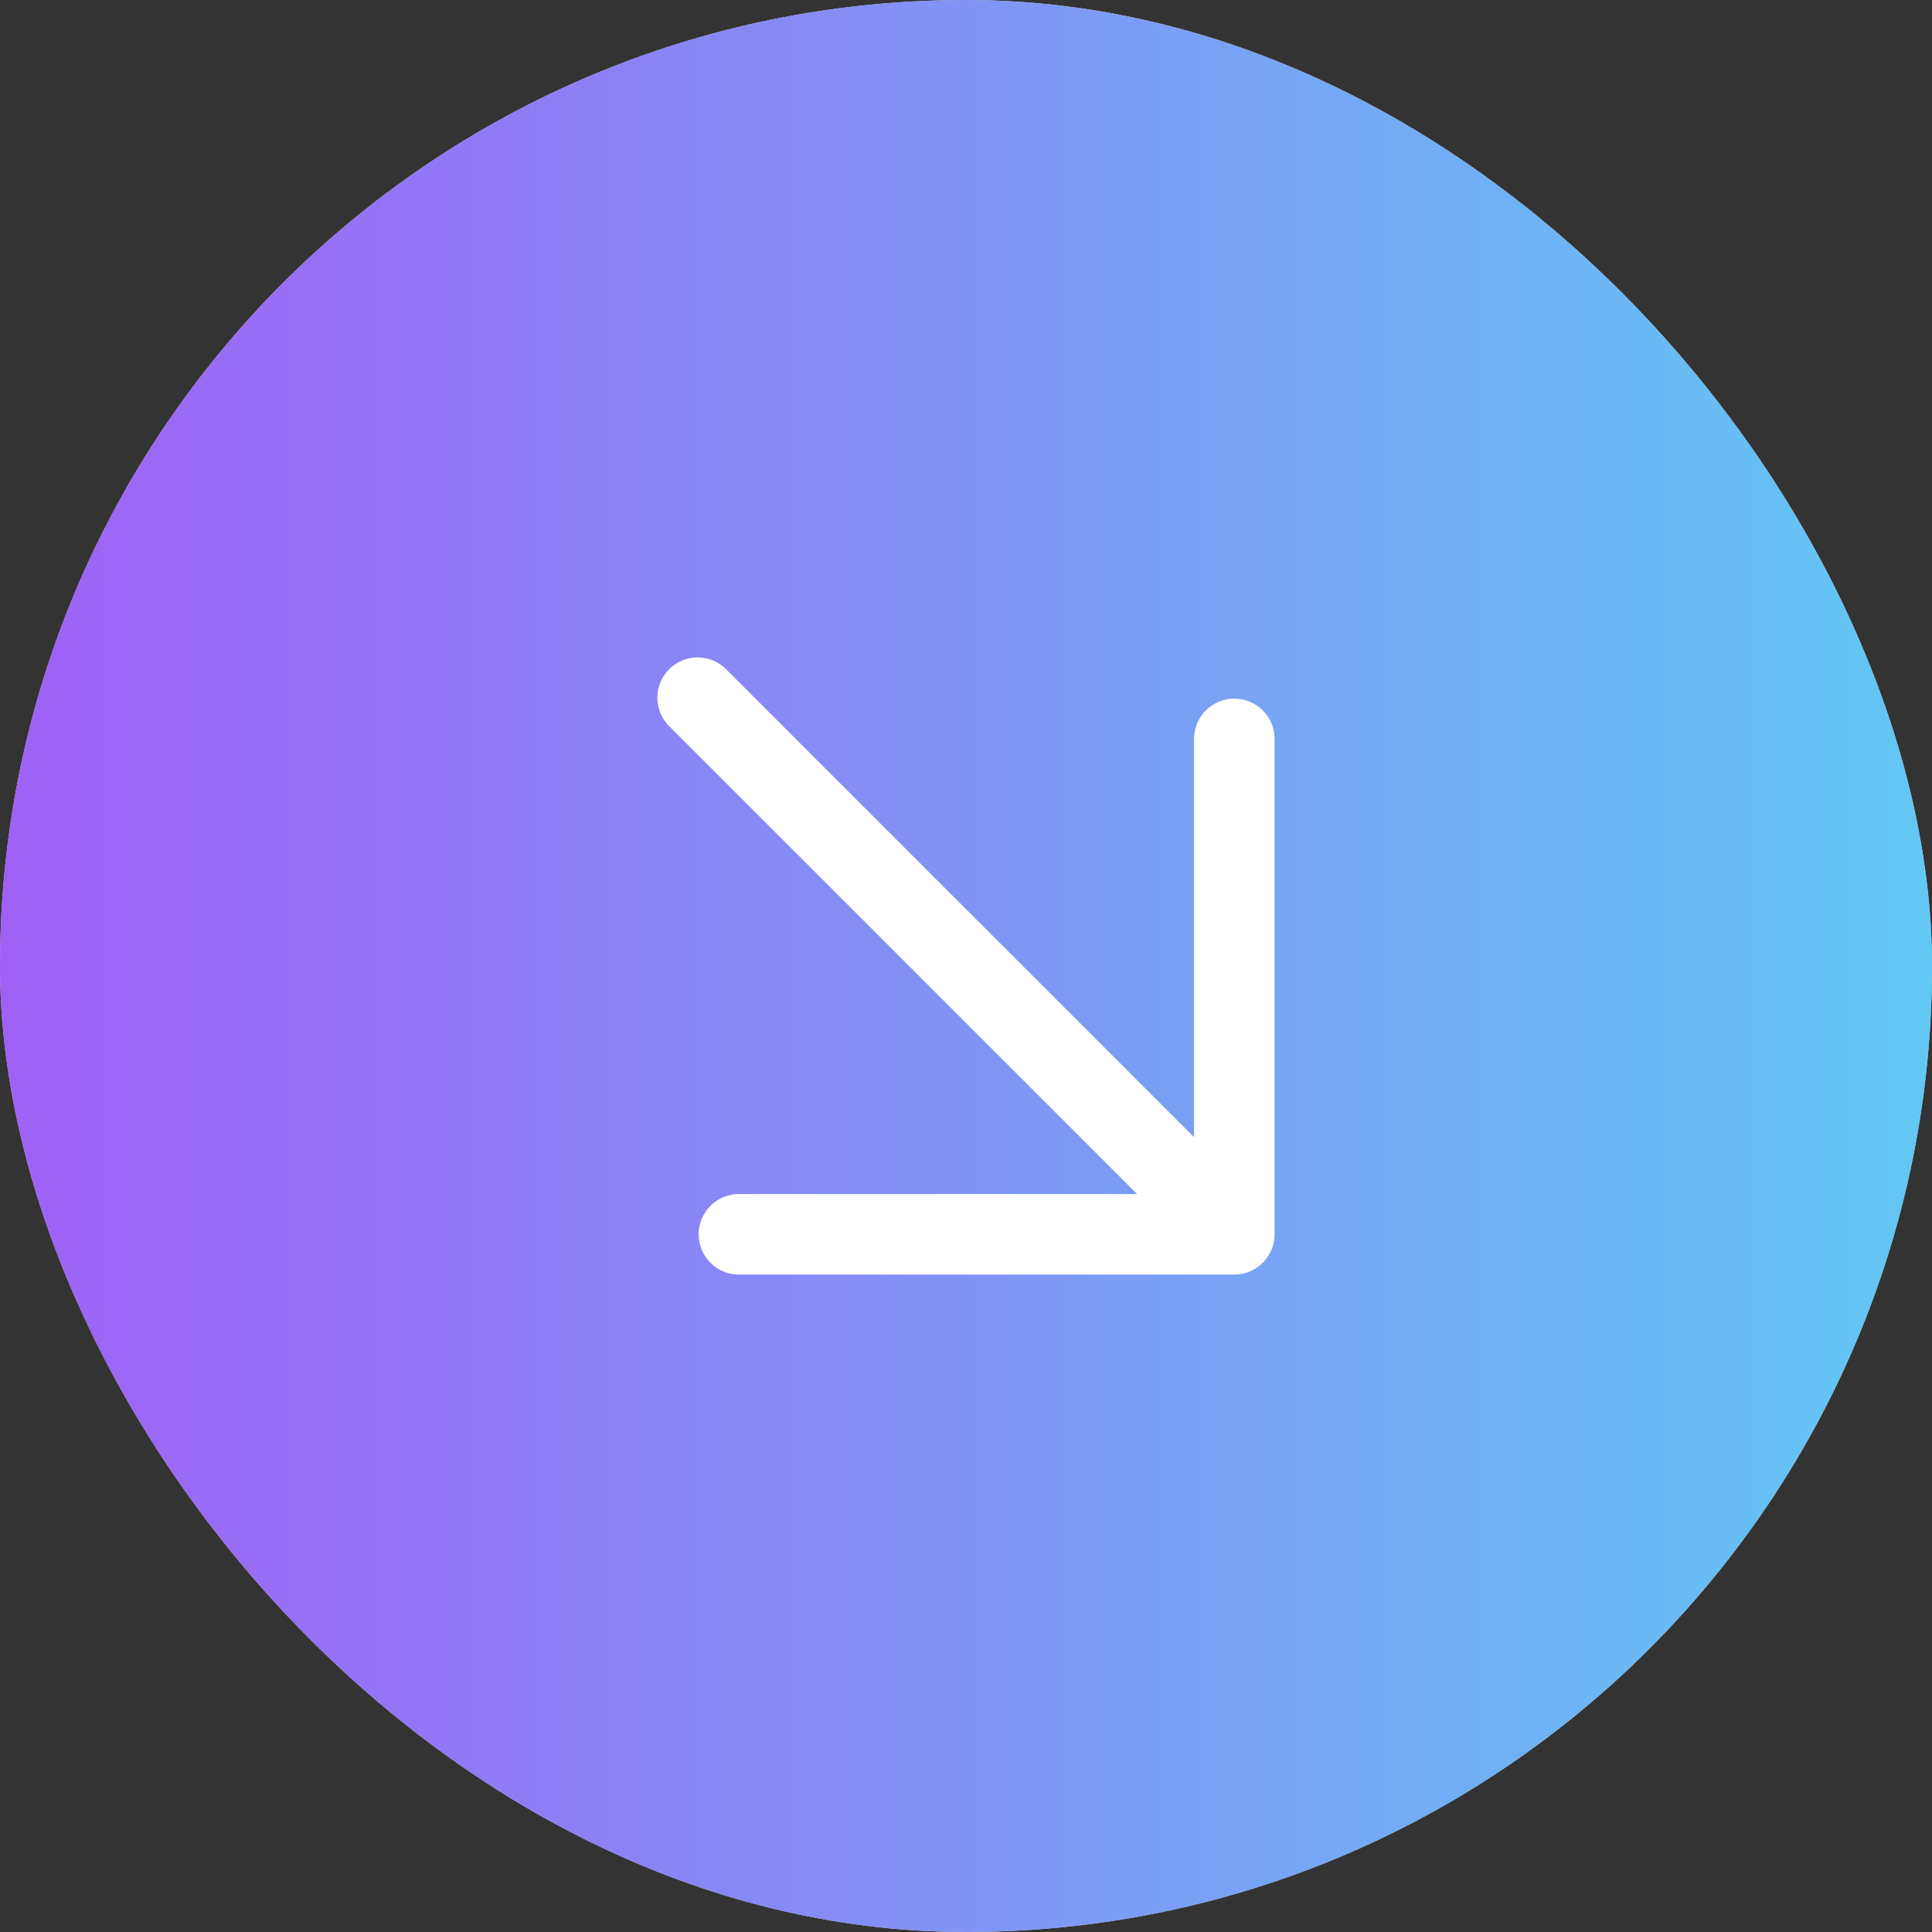
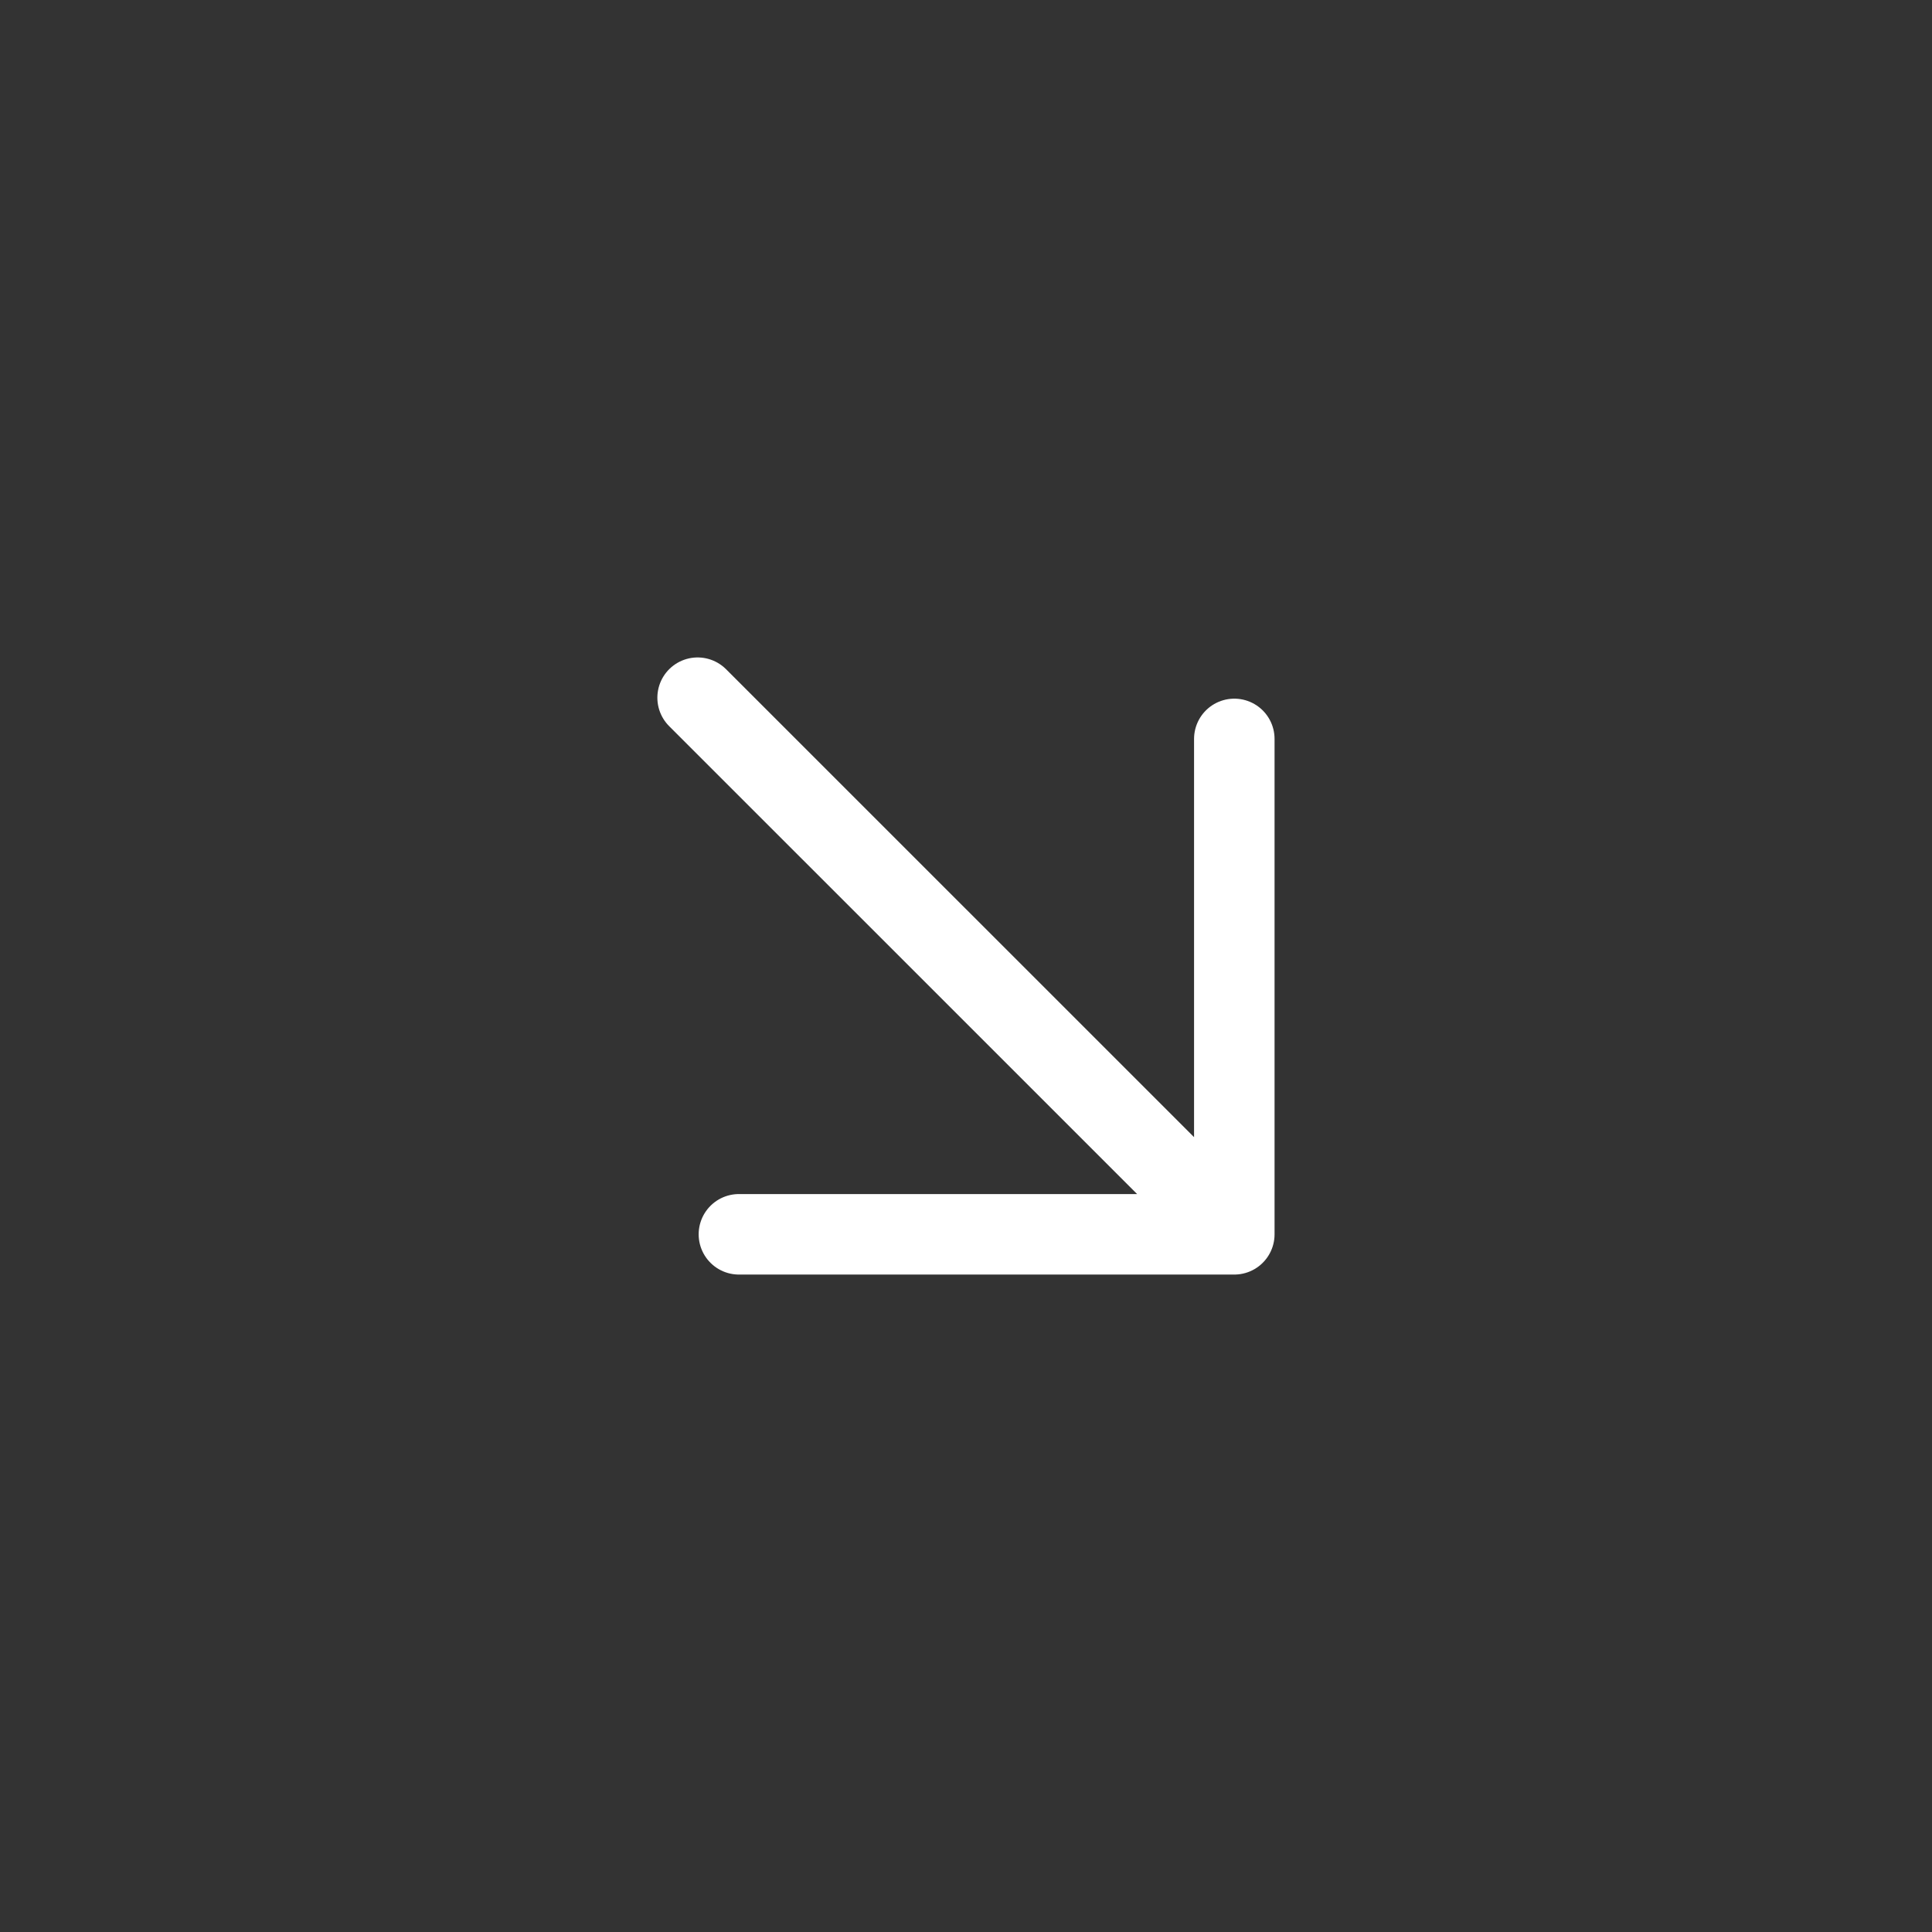
<svg xmlns="http://www.w3.org/2000/svg" width="24" height="24" viewBox="0 0 24 24" fill="none">
  <rect x="0" y="0" width="24" height="24" fill="#333333" stroke="none" />
-   <rect width="24" height="24" rx="12" fill="#D9D9D9" />
-   <rect width="24" height="24" rx="12" fill="url(#paint0_linear_89_7564)" />
  <path d="M15.333 9.179V15.333M15.333 15.333H9.179M15.333 15.333L8.666 8.667" stroke="white" stroke-linecap="round" stroke-linejoin="round" />
  <defs>
    <linearGradient id="paint0_linear_89_7564" x1="0" y1="12" x2="24" y2="12" gradientUnits="userSpaceOnUse">
      <stop stop-color="#A060F6" />
      <stop offset="1" stop-color="#62C8F4" />
    </linearGradient>
  </defs>
</svg>